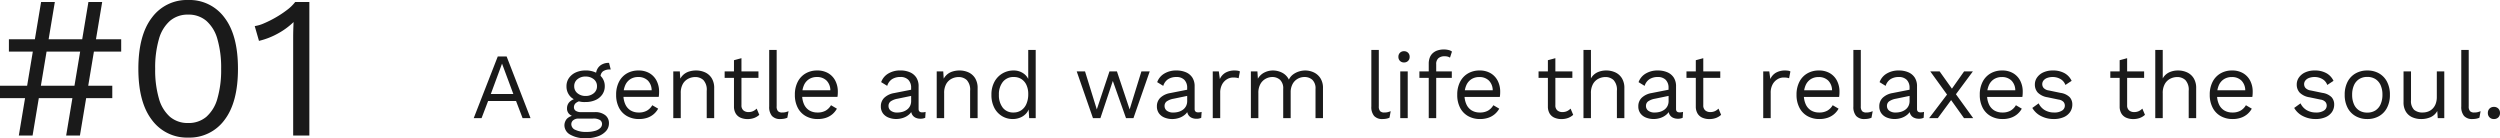
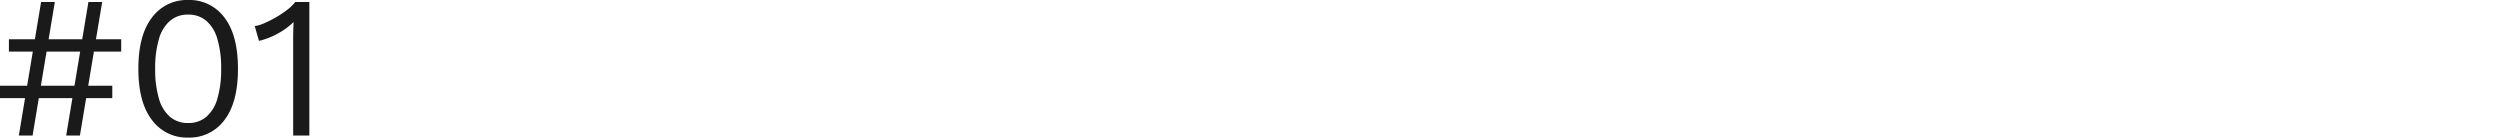
<svg xmlns="http://www.w3.org/2000/svg" width="321.266" height="17.758" viewBox="0 0 321.266 17.758">
  <g id="グループ_78785" data-name="グループ 78785" transform="translate(-280.477 -7488.268)">
-     <path id="パス_139049" data-name="パス 139049" d="M7.608,0H6.588l-.84-2.2H2.16L1.32,0H.312L3.4-7.92h1.14Zm-5.1-3.1H5.4L3.948-7ZM17.7-7.1l.216.852h-.084a1.509,1.509,0,0,0-.906.234.869.869,0,0,0-.318.75l-.588-.3a1.516,1.516,0,0,1,.216-.816,1.431,1.431,0,0,1,.588-.534A1.8,1.8,0,0,1,17.64-7.1h.06ZM15.876-.768a2.056,2.056,0,0,1,1.332.39A1.27,1.27,0,0,1,17.688.66a1.472,1.472,0,0,1-.39,1.02,2.515,2.515,0,0,1-1.044.666,4.343,4.343,0,0,1-1.47.234,3.779,3.779,0,0,1-2.118-.48,1.382,1.382,0,0,1-.7-1.152A1.3,1.3,0,0,1,12.282.09a1.464,1.464,0,0,1,1.074-.426l-.084.18a1.615,1.615,0,0,1-.69-.366.966.966,0,0,1-.282-.75,1.136,1.136,0,0,1,.366-.846,1.823,1.823,0,0,1,1.086-.438l.636.324h-.12a1.412,1.412,0,0,0-.834.294.7.7,0,0,0-.246.51.555.555,0,0,0,.246.5,1.249,1.249,0,0,0,.69.162Zm-1.1,2.544a3.829,3.829,0,0,0,1.146-.144,1.558,1.558,0,0,0,.666-.372A.705.705,0,0,0,16.8.768a.61.61,0,0,0-.258-.516,1.634,1.634,0,0,0-.93-.192H13.764a1.049,1.049,0,0,0-.648.2A.645.645,0,0,0,12.852.8a.794.794,0,0,0,.51.708A3.106,3.106,0,0,0,14.772,1.776Zm-.084-7.9a3.013,3.013,0,0,1,1.278.258,2.086,2.086,0,0,1,.87.714,1.825,1.825,0,0,1,.312,1.056,1.833,1.833,0,0,1-.312,1.05,2.069,2.069,0,0,1-.87.72,3.013,3.013,0,0,1-1.278.258,2.644,2.644,0,0,1-1.824-.57,1.87,1.87,0,0,1-.636-1.458,1.8,1.8,0,0,1,.318-1.056,2.137,2.137,0,0,1,.87-.714A2.973,2.973,0,0,1,14.688-6.12Zm0,.78A1.6,1.6,0,0,0,13.644-5a1.11,1.11,0,0,0-.42.906,1.115,1.115,0,0,0,.42.9,1.582,1.582,0,0,0,1.044.348,1.582,1.582,0,0,0,1.044-.348,1.115,1.115,0,0,0,.42-.9A1.11,1.11,0,0,0,15.732-5,1.6,1.6,0,0,0,14.688-5.34ZM21.54.12a3.06,3.06,0,0,1-1.518-.372,2.586,2.586,0,0,1-1.038-1.074A3.53,3.53,0,0,1,18.612-3a3.53,3.53,0,0,1,.372-1.674A2.619,2.619,0,0,1,20-5.748,2.911,2.911,0,0,1,21.48-6.12a2.716,2.716,0,0,1,1.434.36,2.373,2.373,0,0,1,.906.978A3.032,3.032,0,0,1,24.132-3.4q0,.2-.012.372a2.81,2.81,0,0,1-.036.3H19.236v-.852h4.428l-.492.1A1.789,1.789,0,0,0,22.7-4.812a1.691,1.691,0,0,0-1.242-.468,1.854,1.854,0,0,0-1.014.27,1.767,1.767,0,0,0-.66.78A2.934,2.934,0,0,0,19.548-3a2.88,2.88,0,0,0,.24,1.224,1.772,1.772,0,0,0,.678.786,1.962,1.962,0,0,0,1.05.27A2.042,2.042,0,0,0,22.59-.972a1.916,1.916,0,0,0,.666-.684l.756.444A2.552,2.552,0,0,1,23.43-.5a2.533,2.533,0,0,1-.828.462A3.271,3.271,0,0,1,21.54.12ZM25.956,0V-6h.84l.084,1.344-.156-.132a2.054,2.054,0,0,1,.516-.774,1.969,1.969,0,0,1,.75-.426,2.963,2.963,0,0,1,.882-.132,2.751,2.751,0,0,1,1.176.246,1.964,1.964,0,0,1,.846.75,2.368,2.368,0,0,1,.318,1.284V0h-.96V-3.5a1.829,1.829,0,0,0-.426-1.386,1.5,1.5,0,0,0-1.05-.39,2.008,2.008,0,0,0-.864.2,1.682,1.682,0,0,0-.714.66,2.31,2.31,0,0,0-.282,1.224V0Zm8.76-7.7v6.048a.822.822,0,0,0,.252.66.961.961,0,0,0,.648.216,1.384,1.384,0,0,0,.6-.12,1.637,1.637,0,0,0,.456-.324l.336.8a2.03,2.03,0,0,1-.654.4,2.434,2.434,0,0,1-.87.144,2.228,2.228,0,0,1-.852-.162A1.351,1.351,0,0,1,34-.558a1.728,1.728,0,0,1-.246-.93V-7.44ZM36.9-6v.828H32.556V-6Zm2.34-2.76v7.236a.908.908,0,0,0,.168.63.724.724,0,0,0,.54.174,1.806,1.806,0,0,0,.4-.036,3.828,3.828,0,0,0,.42-.132l-.156.84a1.906,1.906,0,0,1-.42.126A2.578,2.578,0,0,1,39.72.12a1.384,1.384,0,0,1-1.086-.4,1.776,1.776,0,0,1-.354-1.212V-8.76ZM44.508.12A3.06,3.06,0,0,1,42.99-.252a2.586,2.586,0,0,1-1.038-1.074A3.53,3.53,0,0,1,41.58-3a3.53,3.53,0,0,1,.372-1.674,2.619,2.619,0,0,1,1.02-1.074,2.911,2.911,0,0,1,1.476-.372,2.716,2.716,0,0,1,1.434.36,2.373,2.373,0,0,1,.906.978A3.032,3.032,0,0,1,47.1-3.4q0,.2-.012.372a2.81,2.81,0,0,1-.036.3H42.2v-.852h4.428l-.492.1a1.789,1.789,0,0,0-.474-1.332,1.691,1.691,0,0,0-1.242-.468,1.854,1.854,0,0,0-1.014.27,1.767,1.767,0,0,0-.66.78A2.934,2.934,0,0,0,42.516-3a2.88,2.88,0,0,0,.24,1.224,1.772,1.772,0,0,0,.678.786,1.962,1.962,0,0,0,1.05.27,2.042,2.042,0,0,0,1.074-.252,1.916,1.916,0,0,0,.666-.684l.756.444A2.552,2.552,0,0,1,46.4-.5a2.533,2.533,0,0,1-.828.462A3.271,3.271,0,0,1,44.508.12Zm12.012-4a1.418,1.418,0,0,0-.36-1.038,1.366,1.366,0,0,0-1.02-.366,1.955,1.955,0,0,0-1.056.27,1.575,1.575,0,0,0-.636.87l-.78-.48a2.113,2.113,0,0,1,.888-1.086,2.93,2.93,0,0,1,1.608-.414A3.006,3.006,0,0,1,56.34-5.9a1.85,1.85,0,0,1,.834.672,2.018,2.018,0,0,1,.306,1.158v2.9q0,.432.456.432a1.651,1.651,0,0,0,.444-.06l-.048.756a1.4,1.4,0,0,1-.624.12,1.429,1.429,0,0,1-.624-.132.975.975,0,0,1-.432-.4,1.339,1.339,0,0,1-.156-.678v-.12l.24.036a1.58,1.58,0,0,1-.492.762,2.266,2.266,0,0,1-.78.432,2.789,2.789,0,0,1-.852.138,2.656,2.656,0,0,1-.984-.18A1.616,1.616,0,0,1,52.9-.606a1.484,1.484,0,0,1-.27-.906,1.483,1.483,0,0,1,.45-1.11,2.408,2.408,0,0,1,1.254-.594l2.376-.468v.792l-1.932.4a2.221,2.221,0,0,0-.876.336.708.708,0,0,0-.288.6.739.739,0,0,0,.294.606,1.31,1.31,0,0,0,.834.234,2.434,2.434,0,0,0,.666-.09,1.755,1.755,0,0,0,.57-.276,1.319,1.319,0,0,0,.4-.468,1.447,1.447,0,0,0,.144-.666ZM59.808,0V-6h.84l.084,1.344-.156-.132a2.054,2.054,0,0,1,.516-.774,1.969,1.969,0,0,1,.75-.426,2.963,2.963,0,0,1,.882-.132,2.751,2.751,0,0,1,1.176.246,1.964,1.964,0,0,1,.846.75,2.368,2.368,0,0,1,.318,1.284V0H64.1V-3.5a1.829,1.829,0,0,0-.426-1.386,1.5,1.5,0,0,0-1.05-.39,2.008,2.008,0,0,0-.864.2,1.682,1.682,0,0,0-.714.66,2.31,2.31,0,0,0-.282,1.224V0Zm9.768.12a2.622,2.622,0,0,1-1.368-.372,2.671,2.671,0,0,1-1-1.074A3.53,3.53,0,0,1,66.84-3a3.372,3.372,0,0,1,.4-1.692A2.748,2.748,0,0,1,68.28-5.754a2.785,2.785,0,0,1,1.392-.366,2.185,2.185,0,0,1,1.29.384,1.819,1.819,0,0,1,.726,1.02l-.12.084V-8.76h.96V0h-.84L71.6-1.452l.132-.072a1.751,1.751,0,0,1-.4.894,2.069,2.069,0,0,1-.78.558A2.523,2.523,0,0,1,69.576.12Zm.1-.84a1.746,1.746,0,0,0,1-.288,1.865,1.865,0,0,0,.66-.822,3.1,3.1,0,0,0,.234-1.254,2.717,2.717,0,0,0-.234-1.176,1.773,1.773,0,0,0-.648-.756,1.758,1.758,0,0,0-.966-.264,1.717,1.717,0,0,0-1.416.624A2.556,2.556,0,0,0,67.8-3a2.6,2.6,0,0,0,.492,1.656A1.657,1.657,0,0,0,69.672-.72ZM86.112-6H87.18L85.092,0h-.96L82.44-4.776,80.844,0h-.96L77.8-6h1.068l1.512,4.884L82.008-6h.96L84.6-1.116Zm5.88,2.124a1.418,1.418,0,0,0-.36-1.038,1.366,1.366,0,0,0-1.02-.366,1.955,1.955,0,0,0-1.056.27,1.575,1.575,0,0,0-.636.87l-.78-.48a2.113,2.113,0,0,1,.888-1.086,2.93,2.93,0,0,1,1.608-.414,3.006,3.006,0,0,1,1.176.222,1.85,1.85,0,0,1,.834.672,2.018,2.018,0,0,1,.306,1.158v2.9q0,.432.456.432a1.651,1.651,0,0,0,.444-.06L93.8-.036a1.4,1.4,0,0,1-.624.12,1.428,1.428,0,0,1-.624-.132.975.975,0,0,1-.432-.4,1.339,1.339,0,0,1-.156-.678v-.12l.24.036a1.58,1.58,0,0,1-.492.762,2.266,2.266,0,0,1-.78.432,2.789,2.789,0,0,1-.852.138A2.656,2.656,0,0,1,89.1-.06a1.616,1.616,0,0,1-.726-.546,1.484,1.484,0,0,1-.27-.906,1.483,1.483,0,0,1,.45-1.11,2.408,2.408,0,0,1,1.254-.594l2.376-.468v.792l-1.932.4a2.221,2.221,0,0,0-.876.336.708.708,0,0,0-.288.6.739.739,0,0,0,.294.606,1.31,1.31,0,0,0,.834.234,2.434,2.434,0,0,0,.666-.09,1.755,1.755,0,0,0,.57-.276,1.319,1.319,0,0,0,.4-.468,1.447,1.447,0,0,0,.144-.666ZM95.28,0V-6h.78l.132.984a1.761,1.761,0,0,1,.738-.828,2.359,2.359,0,0,1,1.182-.276,2.688,2.688,0,0,1,.342.024.9.9,0,0,1,.318.1l-.168.876a1.517,1.517,0,0,0-.288-.072,3.115,3.115,0,0,0-.444-.024,1.5,1.5,0,0,0-.75.216,1.713,1.713,0,0,0-.63.654,2.2,2.2,0,0,0-.252,1.11V0Zm4.9,0V-6h.84l.06.936a1.968,1.968,0,0,1,.846-.8A2.444,2.444,0,0,1,103-6.12a2.6,2.6,0,0,1,1.2.288,1.937,1.937,0,0,1,.864.888,1.731,1.731,0,0,1,.54-.666,2.485,2.485,0,0,1,.762-.384,2.7,2.7,0,0,1,.786-.126,2.6,2.6,0,0,1,1.1.24,2.047,2.047,0,0,1,.858.744,2.293,2.293,0,0,1,.336,1.3V0h-.96V-3.744a1.5,1.5,0,0,0-.408-1.176,1.469,1.469,0,0,0-1.008-.36,1.767,1.767,0,0,0-.876.228,1.681,1.681,0,0,0-.654.672,2.226,2.226,0,0,0-.246,1.092V0h-.96V-3.744a1.5,1.5,0,0,0-.408-1.176,1.469,1.469,0,0,0-1.008-.36,1.783,1.783,0,0,0-.81.21,1.717,1.717,0,0,0-.69.666,2.3,2.3,0,0,0-.276,1.2V0Zm16.44-8.76v7.236a.908.908,0,0,0,.168.63.724.724,0,0,0,.54.174,1.806,1.806,0,0,0,.4-.036,3.829,3.829,0,0,0,.42-.132l-.156.84a1.906,1.906,0,0,1-.42.126A2.578,2.578,0,0,1,117.1.12a1.384,1.384,0,0,1-1.086-.4,1.776,1.776,0,0,1-.354-1.212V-8.76Zm3.24,1.608a.706.706,0,0,1-.522-.2.706.706,0,0,1-.2-.522.706.706,0,0,1,.2-.522.706.706,0,0,1,.522-.2.706.706,0,0,1,.522.2.706.706,0,0,1,.2.522.706.706,0,0,1-.2.522A.706.706,0,0,1,119.856-7.152ZM120.336-6V0h-.96V-6ZM125-8.82a2.322,2.322,0,0,1,.588.072,1.087,1.087,0,0,1,.432.2l-.252.78a.992.992,0,0,0-.312-.138,1.534,1.534,0,0,0-.372-.042,1.2,1.2,0,0,0-.8.246.98.98,0,0,0-.288.786V0h-.96V-7.008a2.162,2.162,0,0,1,.12-.732,1.5,1.5,0,0,1,.366-.576,1.669,1.669,0,0,1,.618-.372A2.581,2.581,0,0,1,125-8.82ZM126-6v.828h-4.164V-6ZM129.624.12a3.06,3.06,0,0,1-1.518-.372,2.586,2.586,0,0,1-1.038-1.074A3.53,3.53,0,0,1,126.7-3a3.53,3.53,0,0,1,.372-1.674,2.619,2.619,0,0,1,1.02-1.074,2.911,2.911,0,0,1,1.476-.372A2.716,2.716,0,0,1,131-5.76a2.373,2.373,0,0,1,.906.978,3.032,3.032,0,0,1,.312,1.386q0,.2-.012.372a2.807,2.807,0,0,1-.036.3H127.32v-.852h4.428l-.492.1a1.789,1.789,0,0,0-.474-1.332,1.691,1.691,0,0,0-1.242-.468,1.854,1.854,0,0,0-1.014.27,1.767,1.767,0,0,0-.66.78A2.934,2.934,0,0,0,127.632-3a2.88,2.88,0,0,0,.24,1.224,1.772,1.772,0,0,0,.678.786,1.962,1.962,0,0,0,1.05.27,2.042,2.042,0,0,0,1.074-.252,1.916,1.916,0,0,0,.666-.684l.756.444a2.552,2.552,0,0,1-.582.708,2.533,2.533,0,0,1-.828.462A3.271,3.271,0,0,1,129.624.12ZM139.308-7.7v6.048a.822.822,0,0,0,.252.66.961.961,0,0,0,.648.216,1.384,1.384,0,0,0,.6-.12,1.637,1.637,0,0,0,.456-.324l.336.8a2.03,2.03,0,0,1-.654.4,2.434,2.434,0,0,1-.87.144,2.228,2.228,0,0,1-.852-.162,1.352,1.352,0,0,1-.63-.516,1.728,1.728,0,0,1-.246-.93V-7.44ZM141.492-6v.828h-4.344V-6Zm1.428,6V-8.76h.96V-5.1a1.85,1.85,0,0,1,.828-.78,2.641,2.641,0,0,1,1.128-.24,2.751,2.751,0,0,1,1.176.246,1.964,1.964,0,0,1,.846.75,2.368,2.368,0,0,1,.318,1.284V0h-.96V-3.5a1.829,1.829,0,0,0-.426-1.386,1.5,1.5,0,0,0-1.05-.39,2.008,2.008,0,0,0-.864.2,1.673,1.673,0,0,0-.714.666,2.343,2.343,0,0,0-.282,1.23V0Zm10.932-3.876a1.418,1.418,0,0,0-.36-1.038,1.366,1.366,0,0,0-1.02-.366,1.955,1.955,0,0,0-1.056.27,1.575,1.575,0,0,0-.636.87L150-4.62a2.112,2.112,0,0,1,.888-1.086A2.93,2.93,0,0,1,152.5-6.12a3.006,3.006,0,0,1,1.176.222,1.85,1.85,0,0,1,.834.672,2.018,2.018,0,0,1,.306,1.158v2.9q0,.432.456.432a1.651,1.651,0,0,0,.444-.06l-.048.756a1.4,1.4,0,0,1-.624.12,1.429,1.429,0,0,1-.624-.132.975.975,0,0,1-.432-.4,1.339,1.339,0,0,1-.156-.678v-.12l.24.036a1.58,1.58,0,0,1-.492.762,2.266,2.266,0,0,1-.78.432,2.789,2.789,0,0,1-.852.138,2.656,2.656,0,0,1-.984-.18,1.616,1.616,0,0,1-.726-.546,1.484,1.484,0,0,1-.27-.906,1.483,1.483,0,0,1,.45-1.11,2.408,2.408,0,0,1,1.254-.594l2.376-.468v.792l-1.932.4a2.221,2.221,0,0,0-.876.336.708.708,0,0,0-.288.6.739.739,0,0,0,.294.606,1.31,1.31,0,0,0,.834.234,2.434,2.434,0,0,0,.666-.09,1.755,1.755,0,0,0,.57-.276,1.319,1.319,0,0,0,.4-.468,1.447,1.447,0,0,0,.144-.666ZM158.316-7.7v6.048a.822.822,0,0,0,.252.66.961.961,0,0,0,.648.216,1.384,1.384,0,0,0,.6-.12,1.637,1.637,0,0,0,.456-.324l.336.8a2.03,2.03,0,0,1-.654.4,2.434,2.434,0,0,1-.87.144,2.228,2.228,0,0,1-.852-.162,1.352,1.352,0,0,1-.63-.516,1.728,1.728,0,0,1-.246-.93V-7.44ZM160.5-6v.828h-4.344V-6Zm5.52,6V-6h.78l.132.984a1.761,1.761,0,0,1,.738-.828,2.359,2.359,0,0,1,1.182-.276,2.688,2.688,0,0,1,.342.024.9.9,0,0,1,.318.1l-.168.876a1.516,1.516,0,0,0-.288-.072,3.115,3.115,0,0,0-.444-.024,1.5,1.5,0,0,0-.75.216,1.713,1.713,0,0,0-.63.654,2.2,2.2,0,0,0-.252,1.11V0Zm7.212.12a3.06,3.06,0,0,1-1.518-.372,2.586,2.586,0,0,1-1.038-1.074A3.53,3.53,0,0,1,170.3-3a3.53,3.53,0,0,1,.372-1.674,2.619,2.619,0,0,1,1.02-1.074,2.911,2.911,0,0,1,1.476-.372,2.716,2.716,0,0,1,1.434.36,2.373,2.373,0,0,1,.906.978,3.032,3.032,0,0,1,.312,1.386q0,.2-.012.372a2.807,2.807,0,0,1-.036.3h-4.848v-.852h4.428l-.492.1a1.789,1.789,0,0,0-.474-1.332,1.691,1.691,0,0,0-1.242-.468,1.854,1.854,0,0,0-1.014.27,1.767,1.767,0,0,0-.66.78A2.934,2.934,0,0,0,171.24-3a2.88,2.88,0,0,0,.24,1.224,1.772,1.772,0,0,0,.678.786,1.962,1.962,0,0,0,1.05.27,2.042,2.042,0,0,0,1.074-.252,1.916,1.916,0,0,0,.666-.684l.756.444a2.552,2.552,0,0,1-.582.708,2.533,2.533,0,0,1-.828.462A3.271,3.271,0,0,1,173.232.12Zm5.328-8.88v7.236a.908.908,0,0,0,.168.63.724.724,0,0,0,.54.174,1.806,1.806,0,0,0,.4-.036,3.83,3.83,0,0,0,.42-.132l-.156.84a1.906,1.906,0,0,1-.42.126,2.578,2.578,0,0,1-.468.042,1.384,1.384,0,0,1-1.086-.4,1.776,1.776,0,0,1-.354-1.212V-8.76Zm6.264,4.884a1.418,1.418,0,0,0-.36-1.038,1.366,1.366,0,0,0-1.02-.366,1.955,1.955,0,0,0-1.056.27,1.575,1.575,0,0,0-.636.87l-.78-.48a2.112,2.112,0,0,1,.888-1.086,2.93,2.93,0,0,1,1.608-.414,3.006,3.006,0,0,1,1.176.222,1.85,1.85,0,0,1,.834.672,2.018,2.018,0,0,1,.306,1.158v2.9q0,.432.456.432a1.651,1.651,0,0,0,.444-.06l-.048.756a1.4,1.4,0,0,1-.624.12,1.429,1.429,0,0,1-.624-.132.975.975,0,0,1-.432-.4,1.339,1.339,0,0,1-.156-.678v-.12l.24.036a1.58,1.58,0,0,1-.492.762,2.266,2.266,0,0,1-.78.432,2.789,2.789,0,0,1-.852.138,2.656,2.656,0,0,1-.984-.18,1.616,1.616,0,0,1-.726-.546,1.484,1.484,0,0,1-.27-.906,1.483,1.483,0,0,1,.45-1.11,2.408,2.408,0,0,1,1.254-.594l2.376-.468v.792l-1.932.4a2.221,2.221,0,0,0-.876.336.708.708,0,0,0-.288.6.739.739,0,0,0,.294.606,1.31,1.31,0,0,0,.834.234,2.434,2.434,0,0,0,.666-.09,1.755,1.755,0,0,0,.57-.276,1.319,1.319,0,0,0,.4-.468,1.447,1.447,0,0,0,.144-.666ZM188.688-6l1.788,2.508.06.084L193,0H191.82l-1.86-2.6-.108-.132L187.488-6Zm4.272,0-2.376,3.2h-.06L188.46,0h-1.116l2.616-3.444h.072L191.832-6ZM196.776.12a3.06,3.06,0,0,1-1.518-.372,2.586,2.586,0,0,1-1.038-1.074A3.53,3.53,0,0,1,193.848-3a3.53,3.53,0,0,1,.372-1.674,2.619,2.619,0,0,1,1.02-1.074,2.911,2.911,0,0,1,1.476-.372,2.716,2.716,0,0,1,1.434.36,2.373,2.373,0,0,1,.906.978,3.032,3.032,0,0,1,.312,1.386q0,.2-.012.372a2.807,2.807,0,0,1-.036.3h-4.848v-.852H198.9l-.492.1a1.789,1.789,0,0,0-.474-1.332,1.691,1.691,0,0,0-1.242-.468,1.854,1.854,0,0,0-1.014.27,1.767,1.767,0,0,0-.66.78A2.934,2.934,0,0,0,194.784-3a2.88,2.88,0,0,0,.24,1.224,1.772,1.772,0,0,0,.678.786,1.962,1.962,0,0,0,1.05.27,2.042,2.042,0,0,0,1.074-.252,1.916,1.916,0,0,0,.666-.684l.756.444a2.552,2.552,0,0,1-.582.708,2.533,2.533,0,0,1-.828.462A3.271,3.271,0,0,1,196.776.12Zm6.576,0a3.534,3.534,0,0,1-1.614-.372A2.659,2.659,0,0,1,200.6-1.308l.816-.588a2,2,0,0,0,.774.864,2.313,2.313,0,0,0,1.23.312,1.746,1.746,0,0,0,1-.246.747.747,0,0,0,.36-.642.739.739,0,0,0-.162-.462A1.028,1.028,0,0,0,204-2.376l-1.44-.3a2.261,2.261,0,0,1-1.254-.6,1.5,1.5,0,0,1-.378-1.044,1.548,1.548,0,0,1,.282-.9,1.97,1.97,0,0,1,.8-.654,2.86,2.86,0,0,1,1.23-.246,2.993,2.993,0,0,1,1.5.348,2.173,2.173,0,0,1,.912.984l-.8.528a1.427,1.427,0,0,0-.66-.774,1.971,1.971,0,0,0-.948-.246,2.023,2.023,0,0,0-.738.12,1.064,1.064,0,0,0-.468.33.756.756,0,0,0-.162.474.755.755,0,0,0,.18.486,1.123,1.123,0,0,0,.672.318l1.5.312a2.072,2.072,0,0,1,1.176.552,1.372,1.372,0,0,1,.336.936,1.676,1.676,0,0,1-.3.99,1.9,1.9,0,0,1-.84.654A3.187,3.187,0,0,1,203.352.12ZM212.784-7.7v6.048a.822.822,0,0,0,.252.66.961.961,0,0,0,.648.216,1.384,1.384,0,0,0,.6-.12,1.637,1.637,0,0,0,.456-.324l.336.8a2.03,2.03,0,0,1-.654.4,2.434,2.434,0,0,1-.87.144,2.228,2.228,0,0,1-.852-.162,1.352,1.352,0,0,1-.63-.516,1.728,1.728,0,0,1-.246-.93V-7.44ZM214.968-6v.828h-4.344V-6ZM216.4,0V-8.76h.96V-5.1a1.85,1.85,0,0,1,.828-.78,2.641,2.641,0,0,1,1.128-.24,2.751,2.751,0,0,1,1.176.246,1.964,1.964,0,0,1,.846.75,2.368,2.368,0,0,1,.318,1.284V0h-.96V-3.5a1.829,1.829,0,0,0-.426-1.386,1.5,1.5,0,0,0-1.05-.39,2.008,2.008,0,0,0-.864.2,1.673,1.673,0,0,0-.714.666,2.343,2.343,0,0,0-.282,1.23V0Zm9.936.12a3.06,3.06,0,0,1-1.518-.372,2.586,2.586,0,0,1-1.038-1.074A3.53,3.53,0,0,1,223.4-3a3.53,3.53,0,0,1,.372-1.674,2.619,2.619,0,0,1,1.02-1.074,2.911,2.911,0,0,1,1.476-.372,2.716,2.716,0,0,1,1.434.36,2.373,2.373,0,0,1,.906.978,3.032,3.032,0,0,1,.312,1.386q0,.2-.012.372a2.807,2.807,0,0,1-.036.3h-4.848v-.852h4.428l-.492.1a1.789,1.789,0,0,0-.474-1.332,1.691,1.691,0,0,0-1.242-.468,1.854,1.854,0,0,0-1.014.27,1.767,1.767,0,0,0-.66.78A2.934,2.934,0,0,0,224.34-3a2.88,2.88,0,0,0,.24,1.224,1.772,1.772,0,0,0,.678.786,1.962,1.962,0,0,0,1.05.27,2.042,2.042,0,0,0,1.074-.252,1.916,1.916,0,0,0,.666-.684l.756.444a2.552,2.552,0,0,1-.582.708,2.533,2.533,0,0,1-.828.462A3.271,3.271,0,0,1,226.332.12ZM237,.12a3.534,3.534,0,0,1-1.614-.372,2.659,2.659,0,0,1-1.134-1.056l.816-.588a2,2,0,0,0,.774.864,2.313,2.313,0,0,0,1.23.312,1.746,1.746,0,0,0,1-.246.747.747,0,0,0,.36-.642.739.739,0,0,0-.162-.462,1.028,1.028,0,0,0-.618-.306l-1.44-.3a2.261,2.261,0,0,1-1.254-.6,1.5,1.5,0,0,1-.378-1.044,1.548,1.548,0,0,1,.282-.9,1.97,1.97,0,0,1,.8-.654,2.86,2.86,0,0,1,1.23-.246,2.993,2.993,0,0,1,1.5.348,2.173,2.173,0,0,1,.912.984l-.8.528a1.427,1.427,0,0,0-.66-.774,1.971,1.971,0,0,0-.948-.246,2.023,2.023,0,0,0-.738.12,1.064,1.064,0,0,0-.468.33.756.756,0,0,0-.162.474.755.755,0,0,0,.18.486,1.123,1.123,0,0,0,.672.318l1.5.312a2.072,2.072,0,0,1,1.176.552,1.372,1.372,0,0,1,.336.936,1.676,1.676,0,0,1-.3.99,1.9,1.9,0,0,1-.84.654A3.187,3.187,0,0,1,237,.12Zm6.648-6.24a2.992,2.992,0,0,1,1.506.372,2.608,2.608,0,0,1,1.026,1.074A3.53,3.53,0,0,1,246.552-3a3.53,3.53,0,0,1-.372,1.674,2.608,2.608,0,0,1-1.026,1.074,2.992,2.992,0,0,1-1.506.372,3,3,0,0,1-1.5-.372,2.6,2.6,0,0,1-1.032-1.074A3.53,3.53,0,0,1,240.744-3a3.53,3.53,0,0,1,.372-1.674,2.6,2.6,0,0,1,1.032-1.074A3,3,0,0,1,243.648-6.12Zm0,.828a1.9,1.9,0,0,0-1.044.276,1.792,1.792,0,0,0-.666.786A2.934,2.934,0,0,0,241.7-3a2.944,2.944,0,0,0,.234,1.224,1.787,1.787,0,0,0,.666.792,1.9,1.9,0,0,0,1.044.276,1.9,1.9,0,0,0,1.044-.276,1.787,1.787,0,0,0,.666-.792A2.944,2.944,0,0,0,245.592-3a2.934,2.934,0,0,0-.234-1.23,1.792,1.792,0,0,0-.666-.786A1.9,1.9,0,0,0,243.648-5.292ZM250.536.12A2.756,2.756,0,0,1,249.45-.1a1.826,1.826,0,0,1-.828-.7,2.276,2.276,0,0,1-.318-1.266V-6h.96v3.684a1.605,1.605,0,0,0,.4,1.254,1.655,1.655,0,0,0,1.116.342,1.975,1.975,0,0,0,.66-.114,1.612,1.612,0,0,0,.582-.36,1.719,1.719,0,0,0,.408-.63,2.5,2.5,0,0,0,.15-.912V-6h.96V0h-.84l-.06-.912a1.865,1.865,0,0,1-.846.786A2.972,2.972,0,0,1,250.536.12Zm6.144-8.88v7.236a.908.908,0,0,0,.168.63.724.724,0,0,0,.54.174,1.806,1.806,0,0,0,.4-.036,3.827,3.827,0,0,0,.42-.132l-.156.84a1.906,1.906,0,0,1-.42.126,2.578,2.578,0,0,1-.468.042,1.384,1.384,0,0,1-1.086-.4,1.776,1.776,0,0,1-.354-1.212V-8.76Zm3.24,7.32a.763.763,0,0,1,.564.216.763.763,0,0,1,.216.564.763.763,0,0,1-.216.564.763.763,0,0,1-.564.216.763.763,0,0,1-.564-.216.763.763,0,0,1-.216-.564.763.763,0,0,1,.216-.564A.763.763,0,0,1,259.92-1.44Z" transform="translate(341.043 7503.445)" fill="#1a1a1a" />
    <path id="パス_139050" data-name="パス 139050" d="M13.65-17.16,10.79,0H9.022l2.86-17.16ZM14.95-6.4V-4.81H.52V-6.4ZM7.566-17.16,4.706,0H2.938L5.8-17.16Zm8.528,4.784v1.586H1.664v-1.586ZM24.7.26A5.577,5.577,0,0,1,20.046-2Q18.3-4.264,18.3-8.58t1.742-6.578A5.577,5.577,0,0,1,24.7-17.42a5.568,5.568,0,0,1,4.667,2.262Q31.1-12.9,31.1-8.58T29.367-2A5.568,5.568,0,0,1,24.7.26Zm0-1.872A3.507,3.507,0,0,0,27.027-2.4a4.823,4.823,0,0,0,1.43-2.353,13.116,13.116,0,0,0,.481-3.822,13.116,13.116,0,0,0-.481-3.822,4.823,4.823,0,0,0-1.43-2.353,3.507,3.507,0,0,0-2.327-.793,3.507,3.507,0,0,0-2.327.793,4.823,4.823,0,0,0-1.43,2.353,13.116,13.116,0,0,0-.481,3.822,13.116,13.116,0,0,0,.481,3.822A4.823,4.823,0,0,0,22.373-2.4,3.507,3.507,0,0,0,24.7-1.612ZM38.194,0V-12.584q0-.442.013-.949t.039-1.053a9.34,9.34,0,0,1-2.054,1.495,9.535,9.535,0,0,1-2.392.923l-.546-1.9a4.522,4.522,0,0,0,1.183-.351,13.571,13.571,0,0,0,1.508-.754,13.088,13.088,0,0,0,1.469-.975,5.284,5.284,0,0,0,1.04-1.014h1.82V0Z" transform="translate(279.957 7505.688)" fill="#1a1a1a" />
  </g>
</svg>